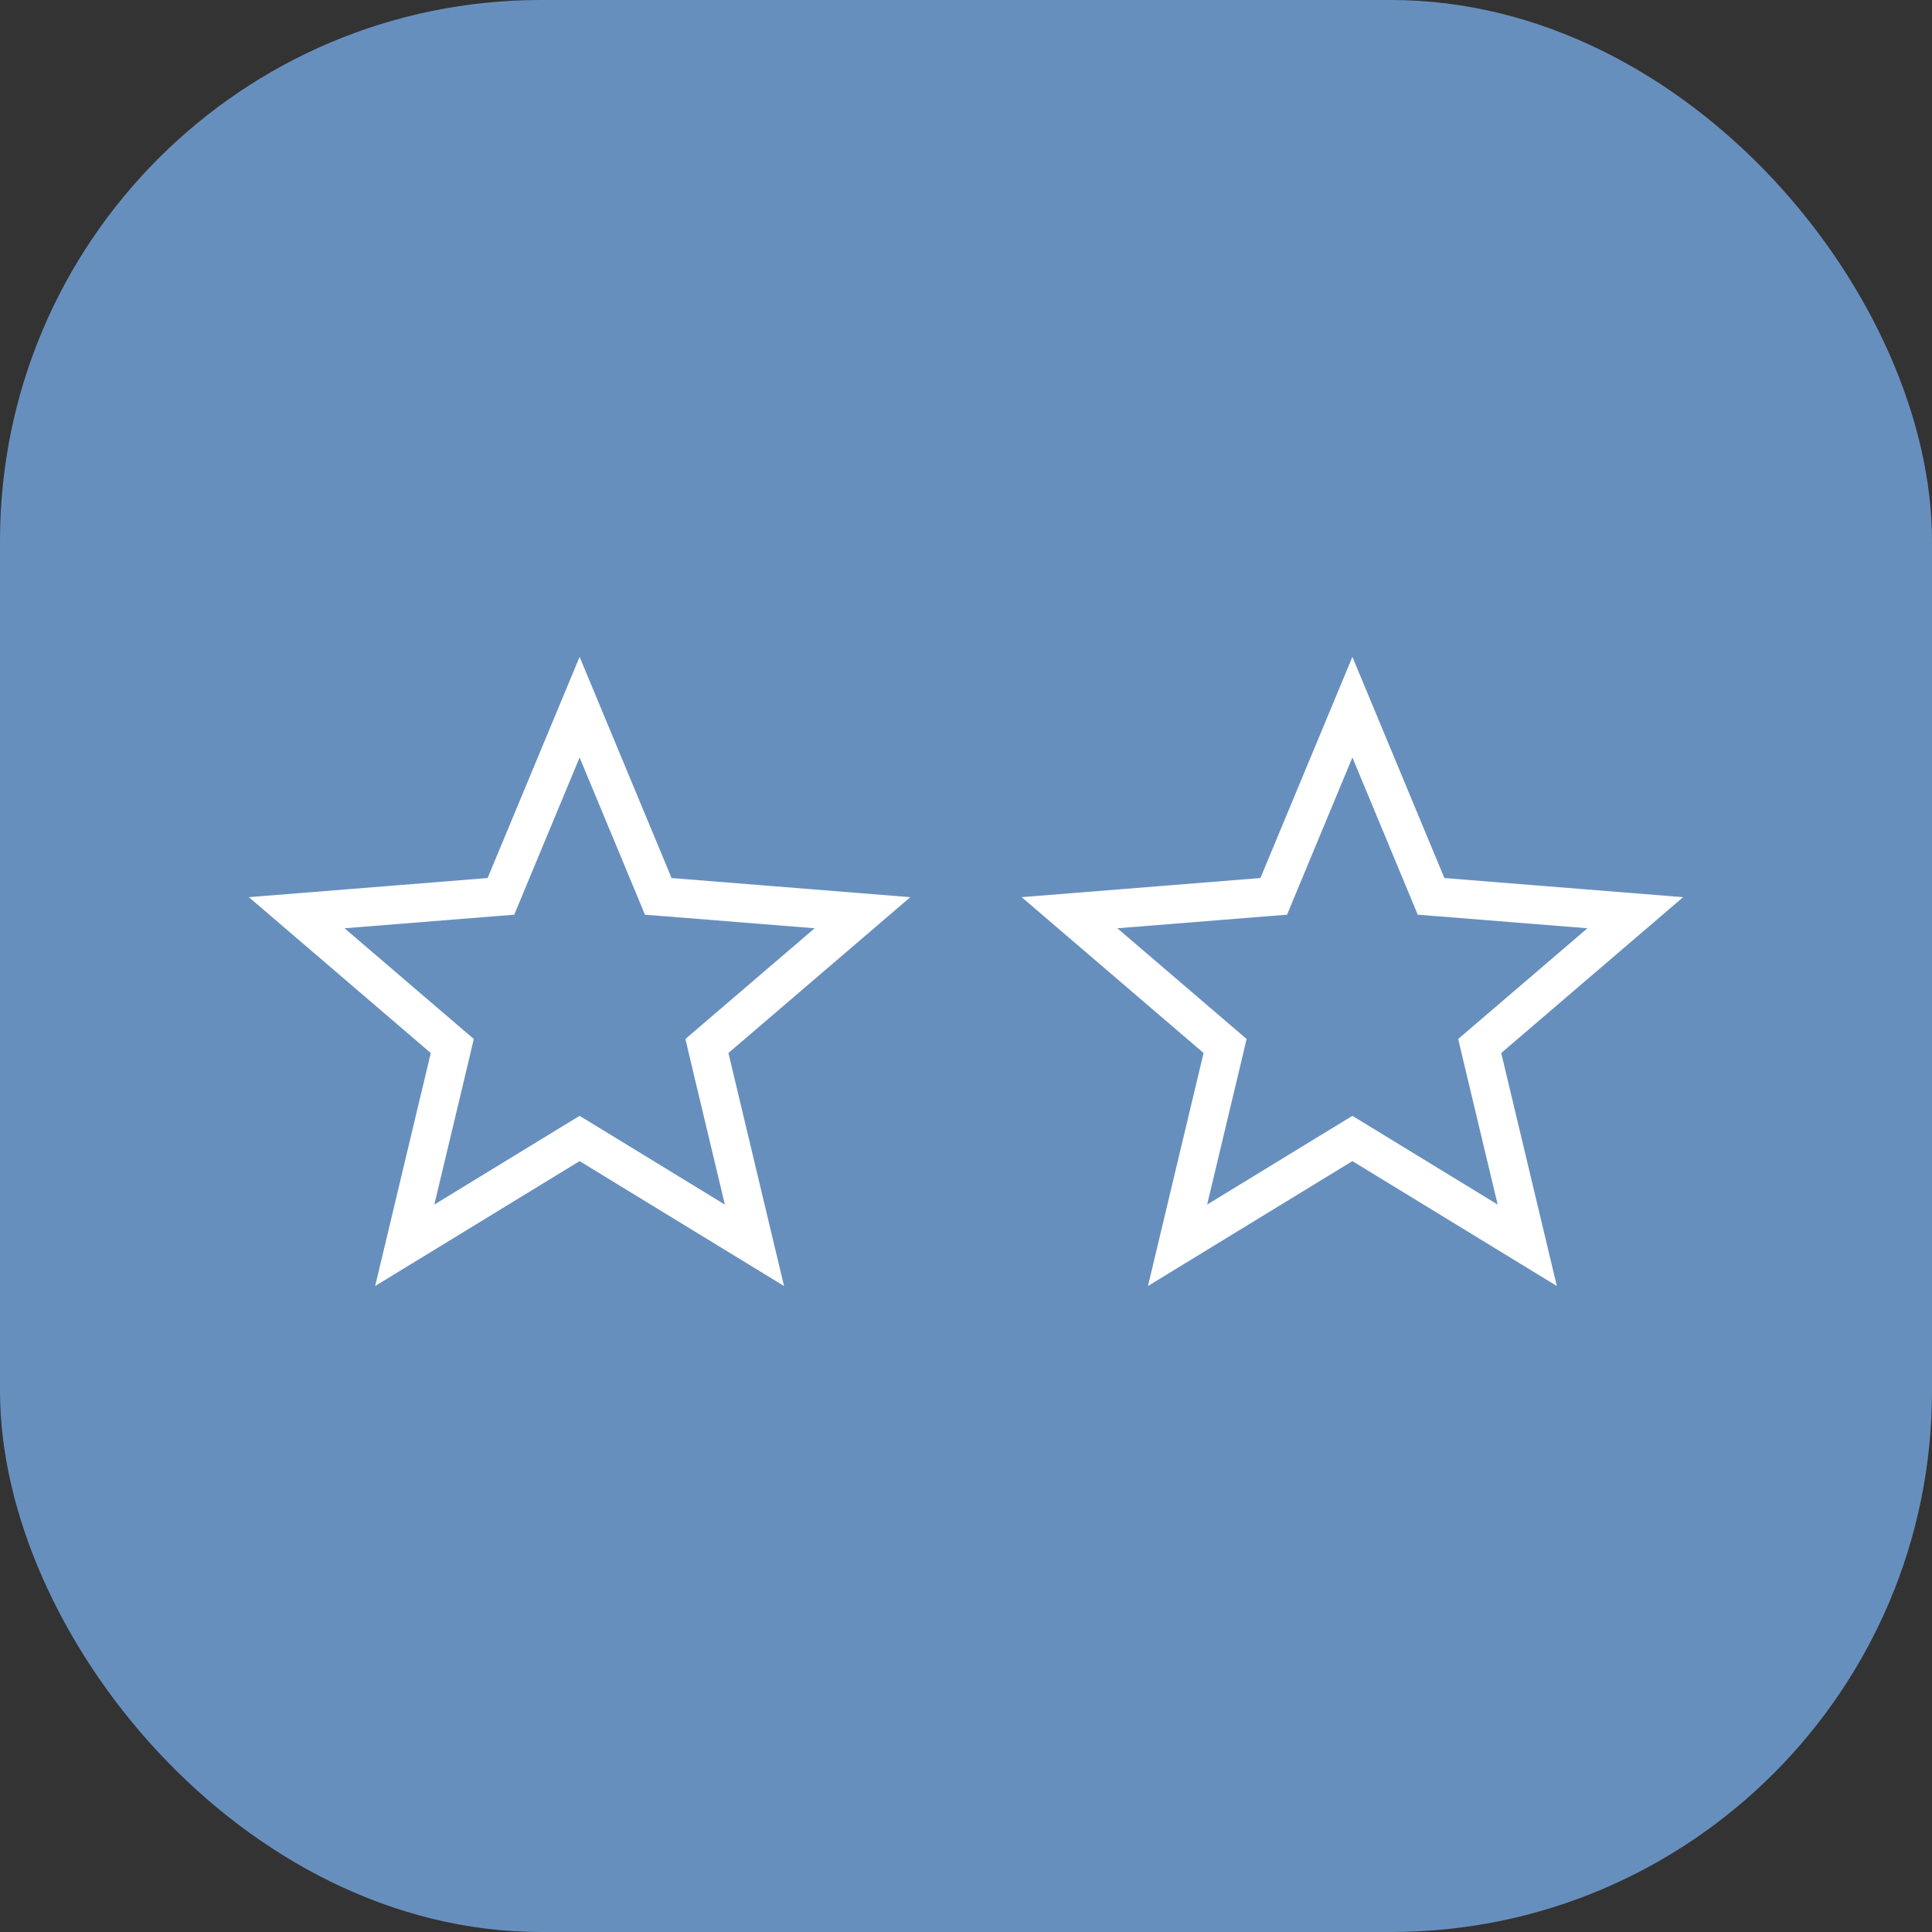
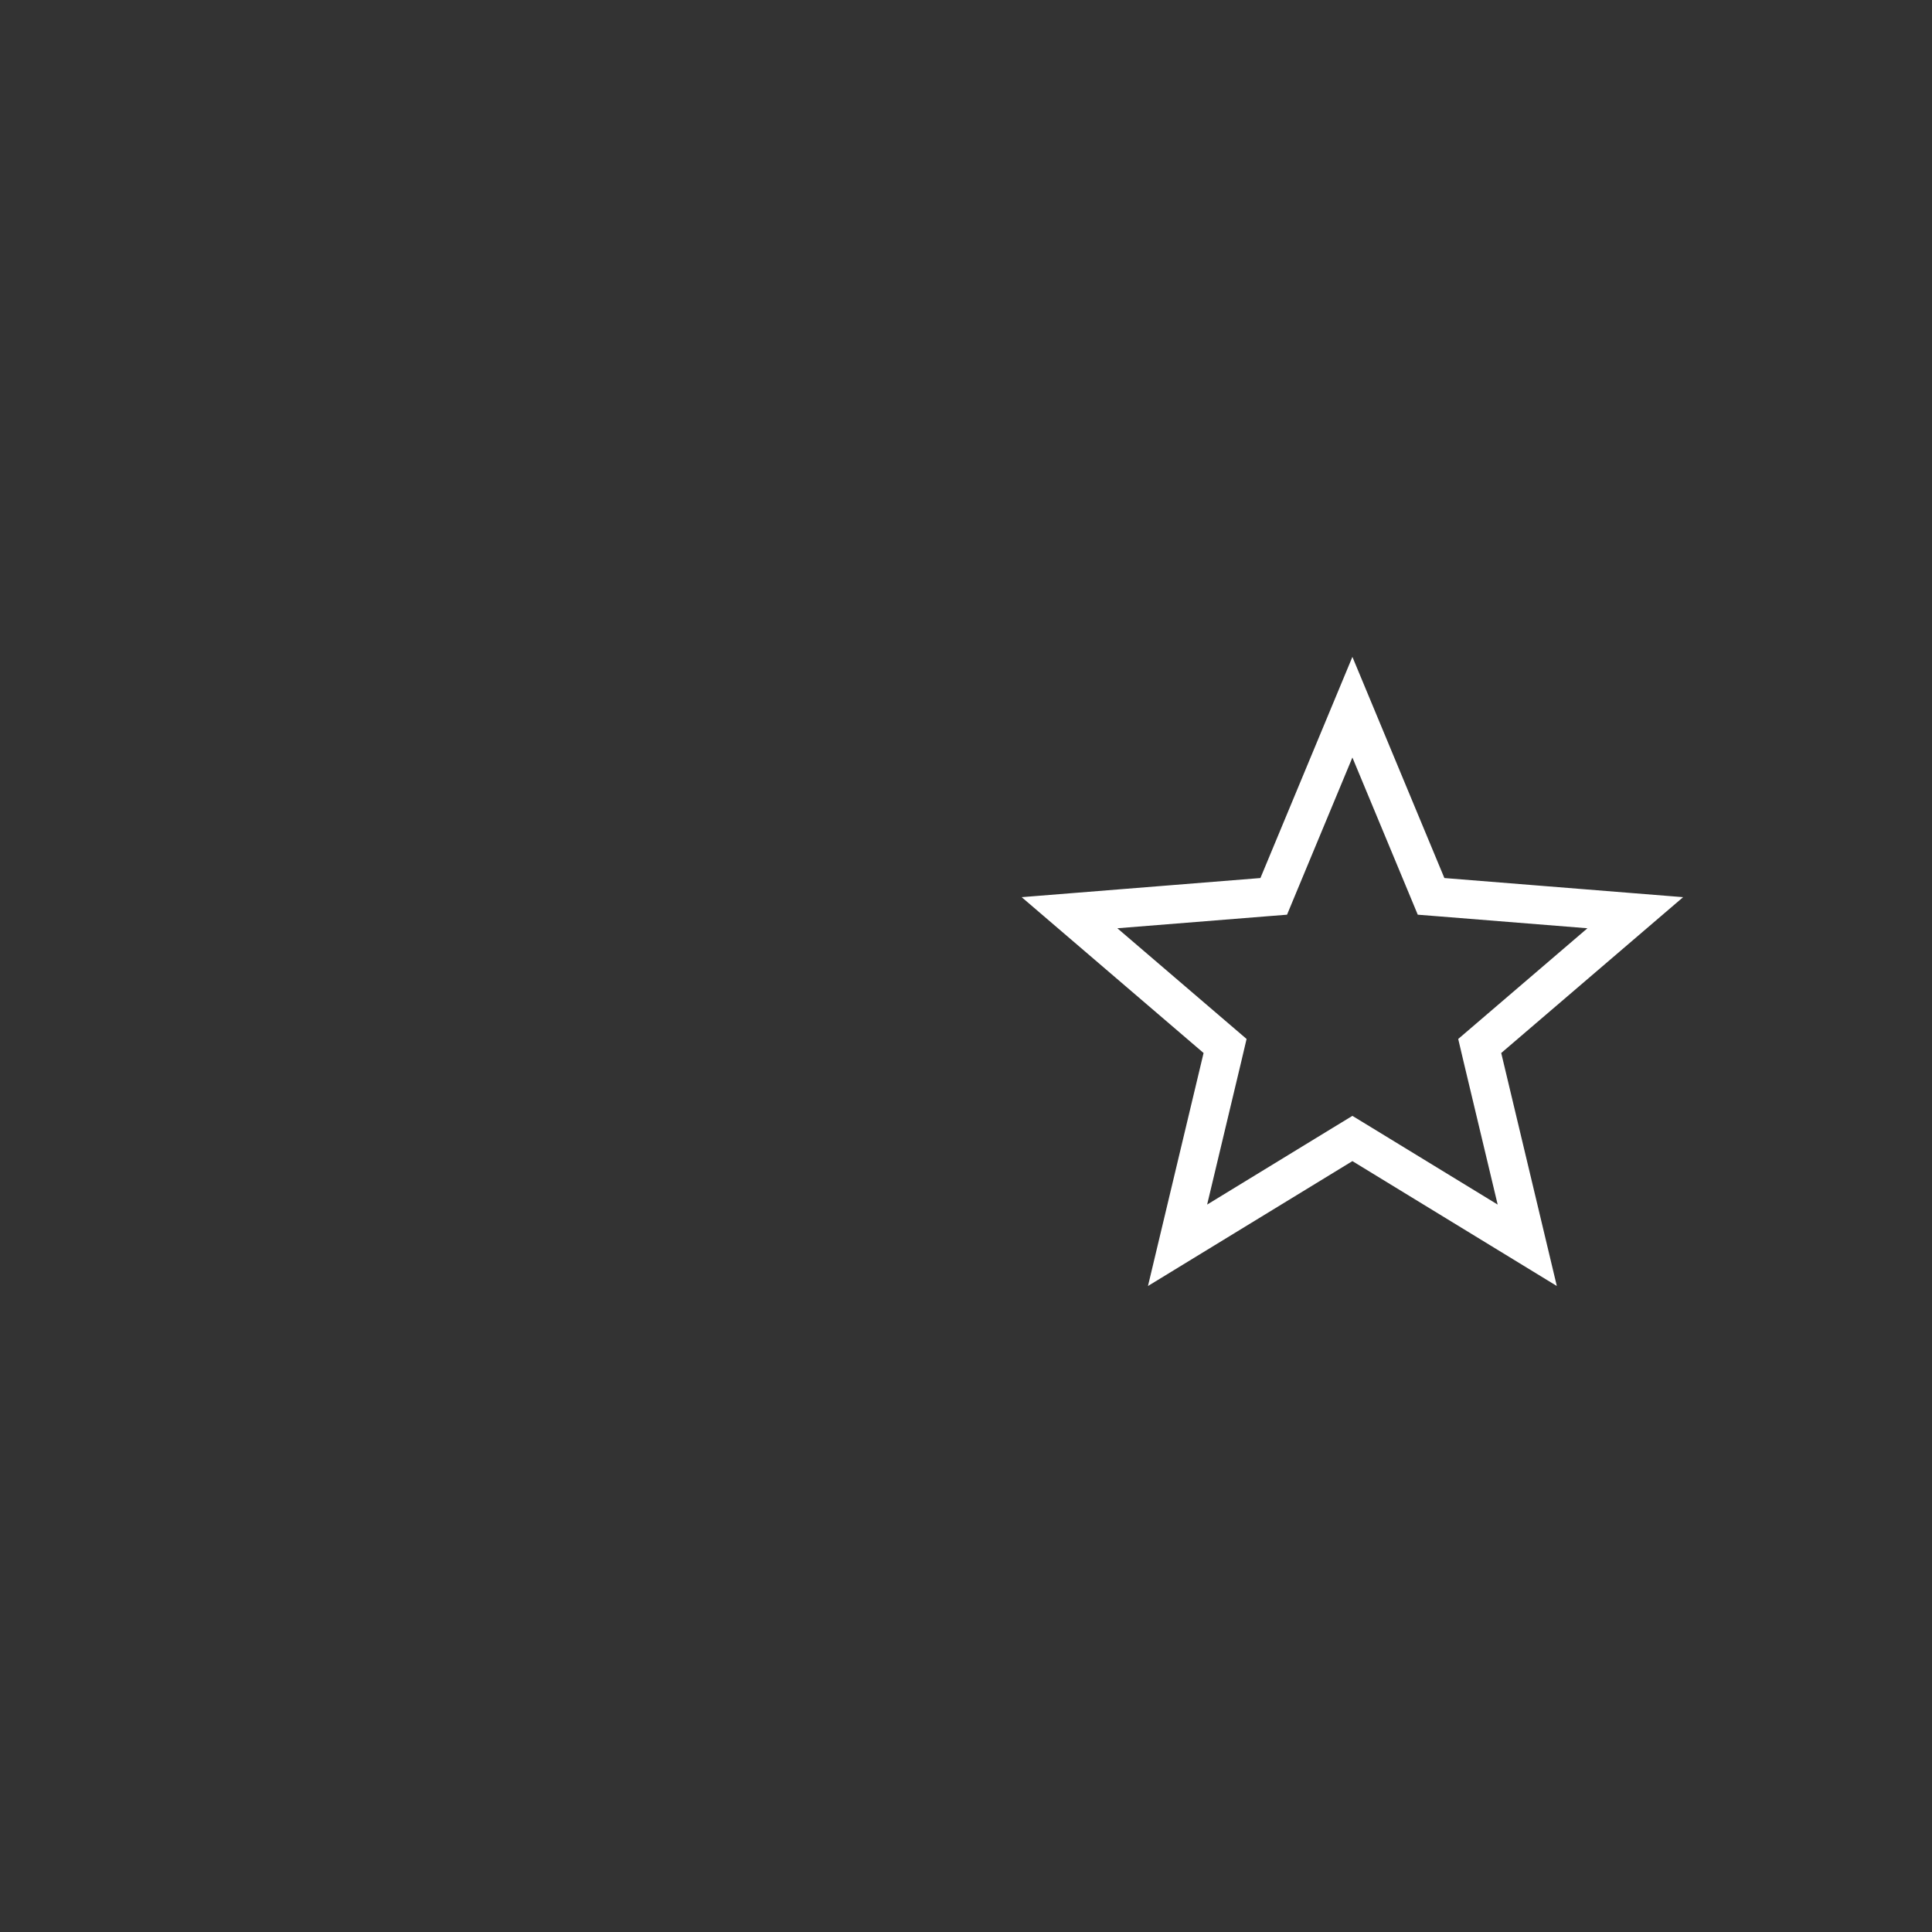
<svg xmlns="http://www.w3.org/2000/svg" width="50" height="50" viewBox="0 0 50 50" fill="none">
  <rect x="0" y="0" width="50" height="50" fill="#333333" stroke="none" />
-   <rect width="50" height="50" rx="14" fill="#678FBE" />
-   <path d="M15 18.302L16.919 22.916L17.036 23.198L17.341 23.222L22.321 23.621L18.526 26.872L18.295 27.07L18.365 27.367L19.525 32.228L15.261 29.623L15 29.464L14.739 29.623L10.475 32.228L11.635 27.367L11.705 27.07L11.473 26.872L7.679 23.621L12.659 23.222L12.964 23.198L13.081 22.916L15 18.302Z" stroke="white" />
  <path d="M35 18.302L36.919 22.916L37.036 23.198L37.341 23.222L42.321 23.621L38.526 26.872L38.295 27.07L38.365 27.367L39.525 32.228L35.261 29.623L35 29.464L34.739 29.623L30.475 32.228L31.635 27.367L31.705 27.07L31.474 26.872L27.679 23.621L32.659 23.222L32.964 23.198L33.081 22.916L35 18.302Z" stroke="white" />
</svg>